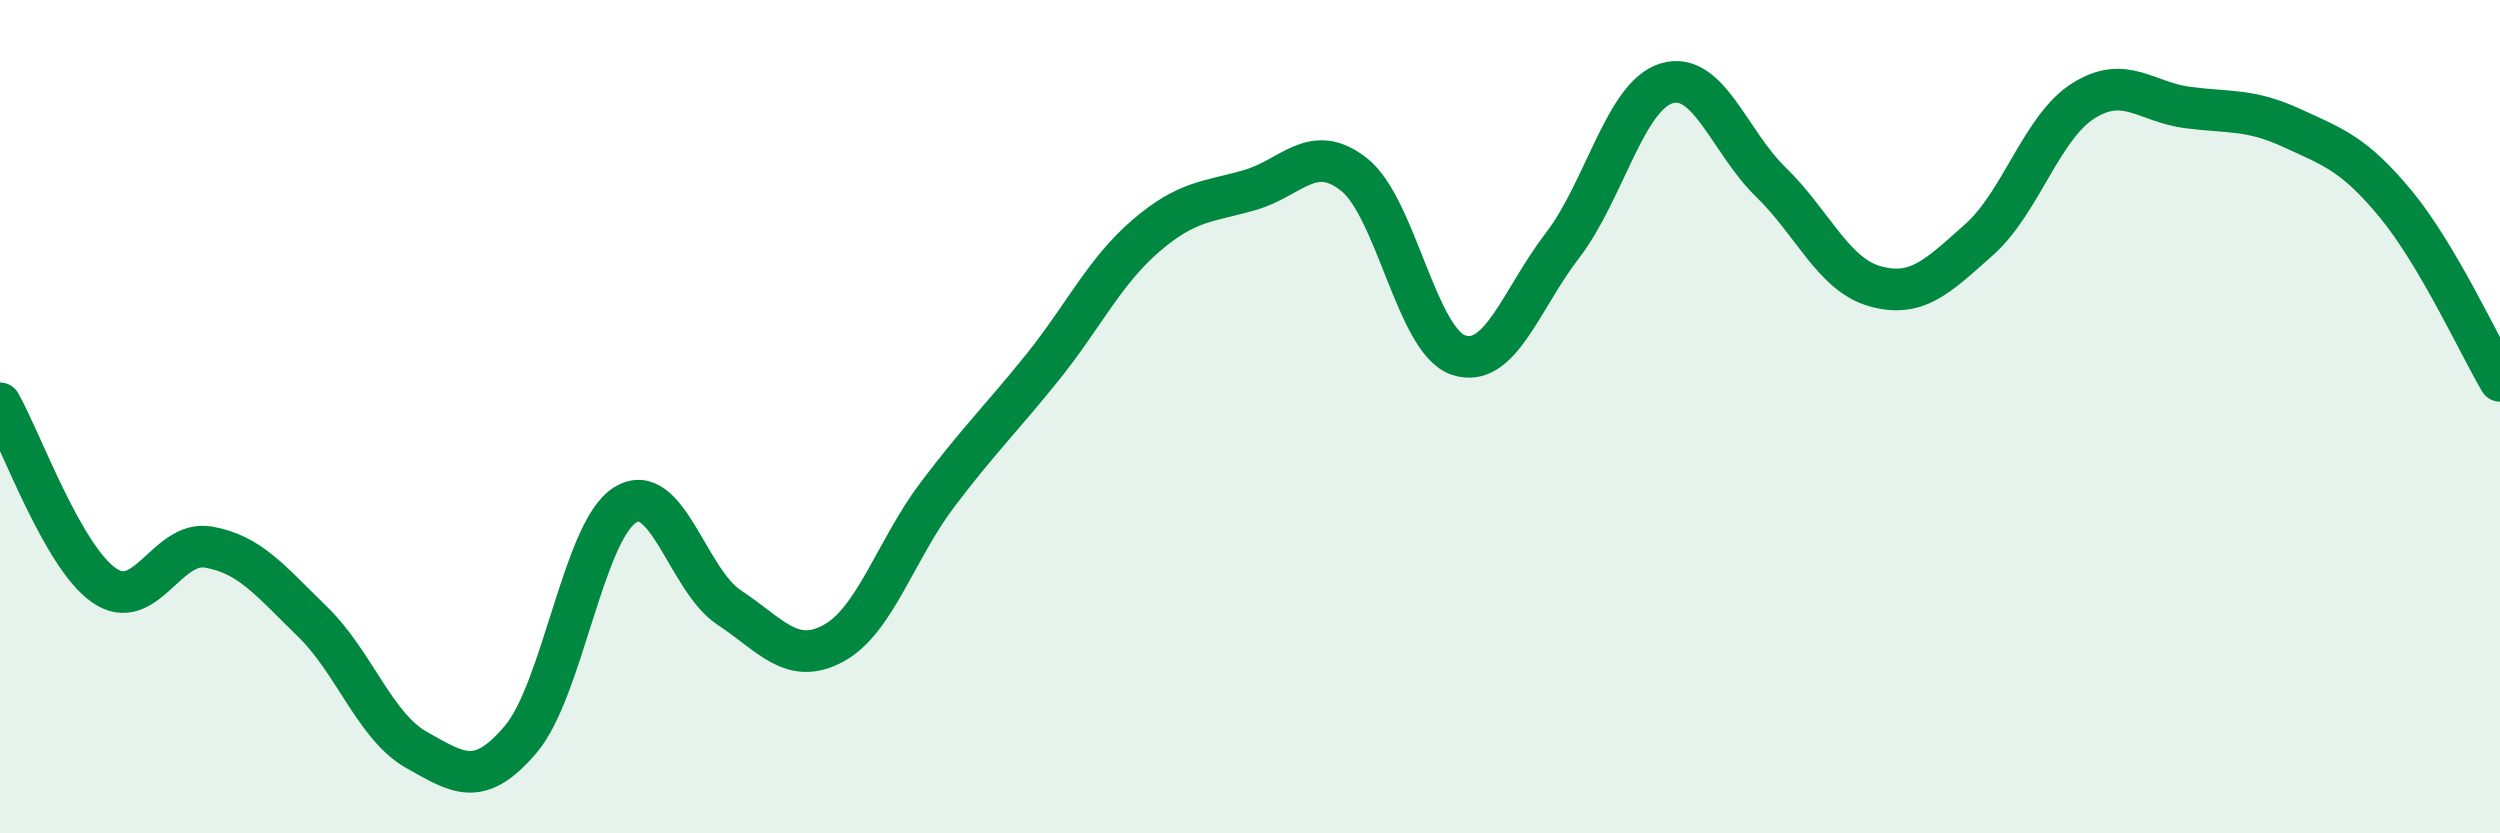
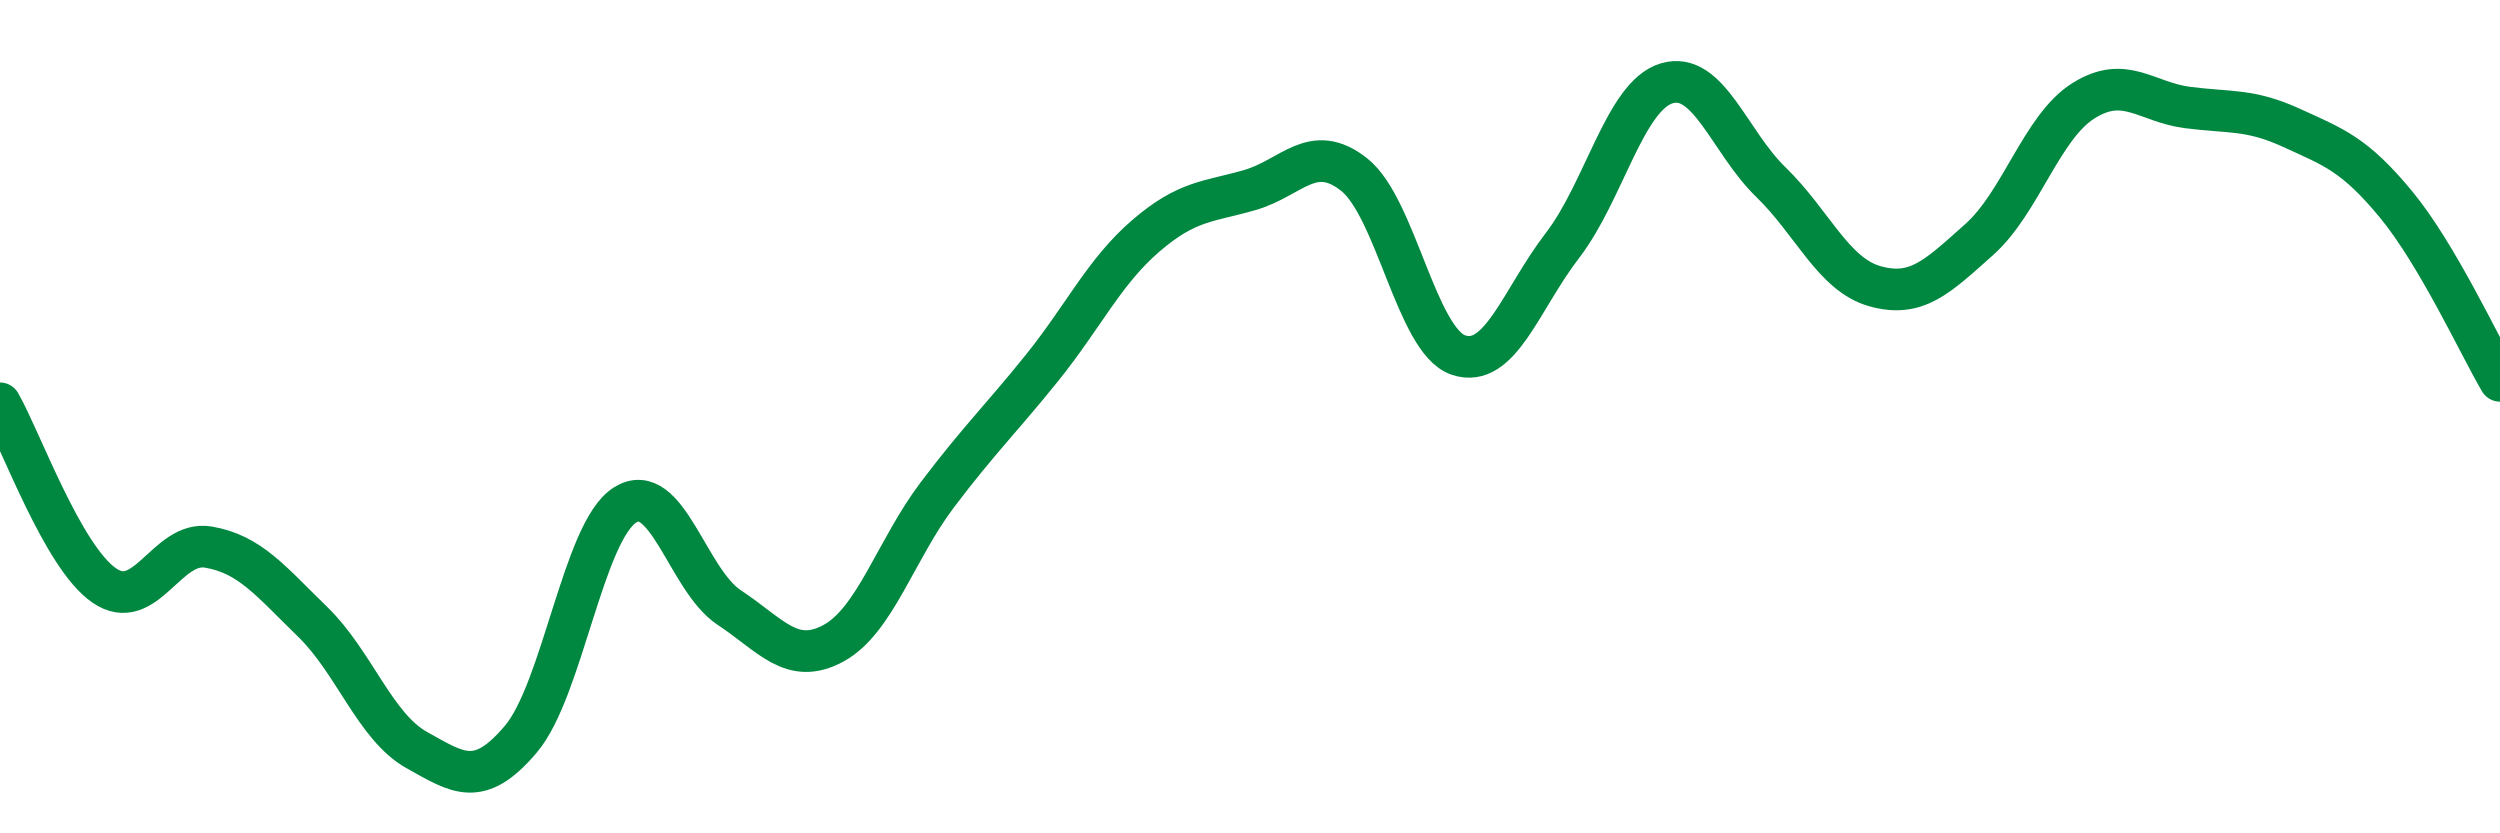
<svg xmlns="http://www.w3.org/2000/svg" width="60" height="20" viewBox="0 0 60 20">
-   <path d="M 0,9.68 C 0.5,10.55 1.5,13.36 2.5,14.05 C 3.5,14.74 4,12.96 5,13.13 C 6,13.3 6.5,13.95 7.5,14.92 C 8.5,15.89 9,17.44 10,18 C 11,18.56 11.5,18.92 12.5,17.74 C 13.5,16.56 14,12.75 15,12.12 C 16,11.49 16.5,13.92 17.5,14.58 C 18.5,15.24 19,15.98 20,15.44 C 21,14.9 21.5,13.19 22.5,11.87 C 23.5,10.55 24,10.08 25,8.84 C 26,7.6 26.5,6.52 27.5,5.66 C 28.5,4.8 29,4.85 30,4.56 C 31,4.27 31.5,3.4 32.5,4.19 C 33.5,4.98 34,8.18 35,8.52 C 36,8.86 36.5,7.19 37.5,5.89 C 38.5,4.59 39,2.3 40,2 C 41,1.7 41.5,3.4 42.5,4.37 C 43.5,5.34 44,6.59 45,6.87 C 46,7.15 46.5,6.64 47.5,5.75 C 48.5,4.86 49,3.05 50,2.42 C 51,1.79 51.5,2.45 52.5,2.58 C 53.5,2.71 54,2.61 55,3.07 C 56,3.53 56.5,3.69 57.5,4.9 C 58.5,6.11 59.5,8.29 60,9.14L60 20L0 20Z" fill="#008740" opacity="0.1" stroke-linecap="round" stroke-linejoin="round" />
  <path d="M 0,9.68 C 0.5,10.55 1.5,13.36 2.5,14.05 C 3.5,14.74 4,12.96 5,13.13 C 6,13.3 6.5,13.95 7.5,14.92 C 8.5,15.89 9,17.44 10,18 C 11,18.56 11.5,18.92 12.5,17.74 C 13.5,16.56 14,12.75 15,12.12 C 16,11.49 16.5,13.92 17.5,14.58 C 18.5,15.24 19,15.98 20,15.44 C 21,14.9 21.5,13.19 22.5,11.87 C 23.5,10.55 24,10.08 25,8.84 C 26,7.6 26.5,6.52 27.5,5.66 C 28.5,4.8 29,4.85 30,4.56 C 31,4.27 31.5,3.4 32.5,4.19 C 33.5,4.98 34,8.18 35,8.52 C 36,8.86 36.5,7.19 37.5,5.89 C 38.5,4.59 39,2.3 40,2 C 41,1.7 41.5,3.4 42.5,4.37 C 43.5,5.34 44,6.59 45,6.87 C 46,7.15 46.5,6.64 47.5,5.75 C 48.5,4.86 49,3.05 50,2.42 C 51,1.79 51.5,2.45 52.5,2.58 C 53.5,2.71 54,2.61 55,3.07 C 56,3.53 56.5,3.69 57.5,4.9 C 58.5,6.11 59.5,8.29 60,9.14" stroke="#008740" stroke-width="1" fill="none" stroke-linecap="round" stroke-linejoin="round" />
</svg>